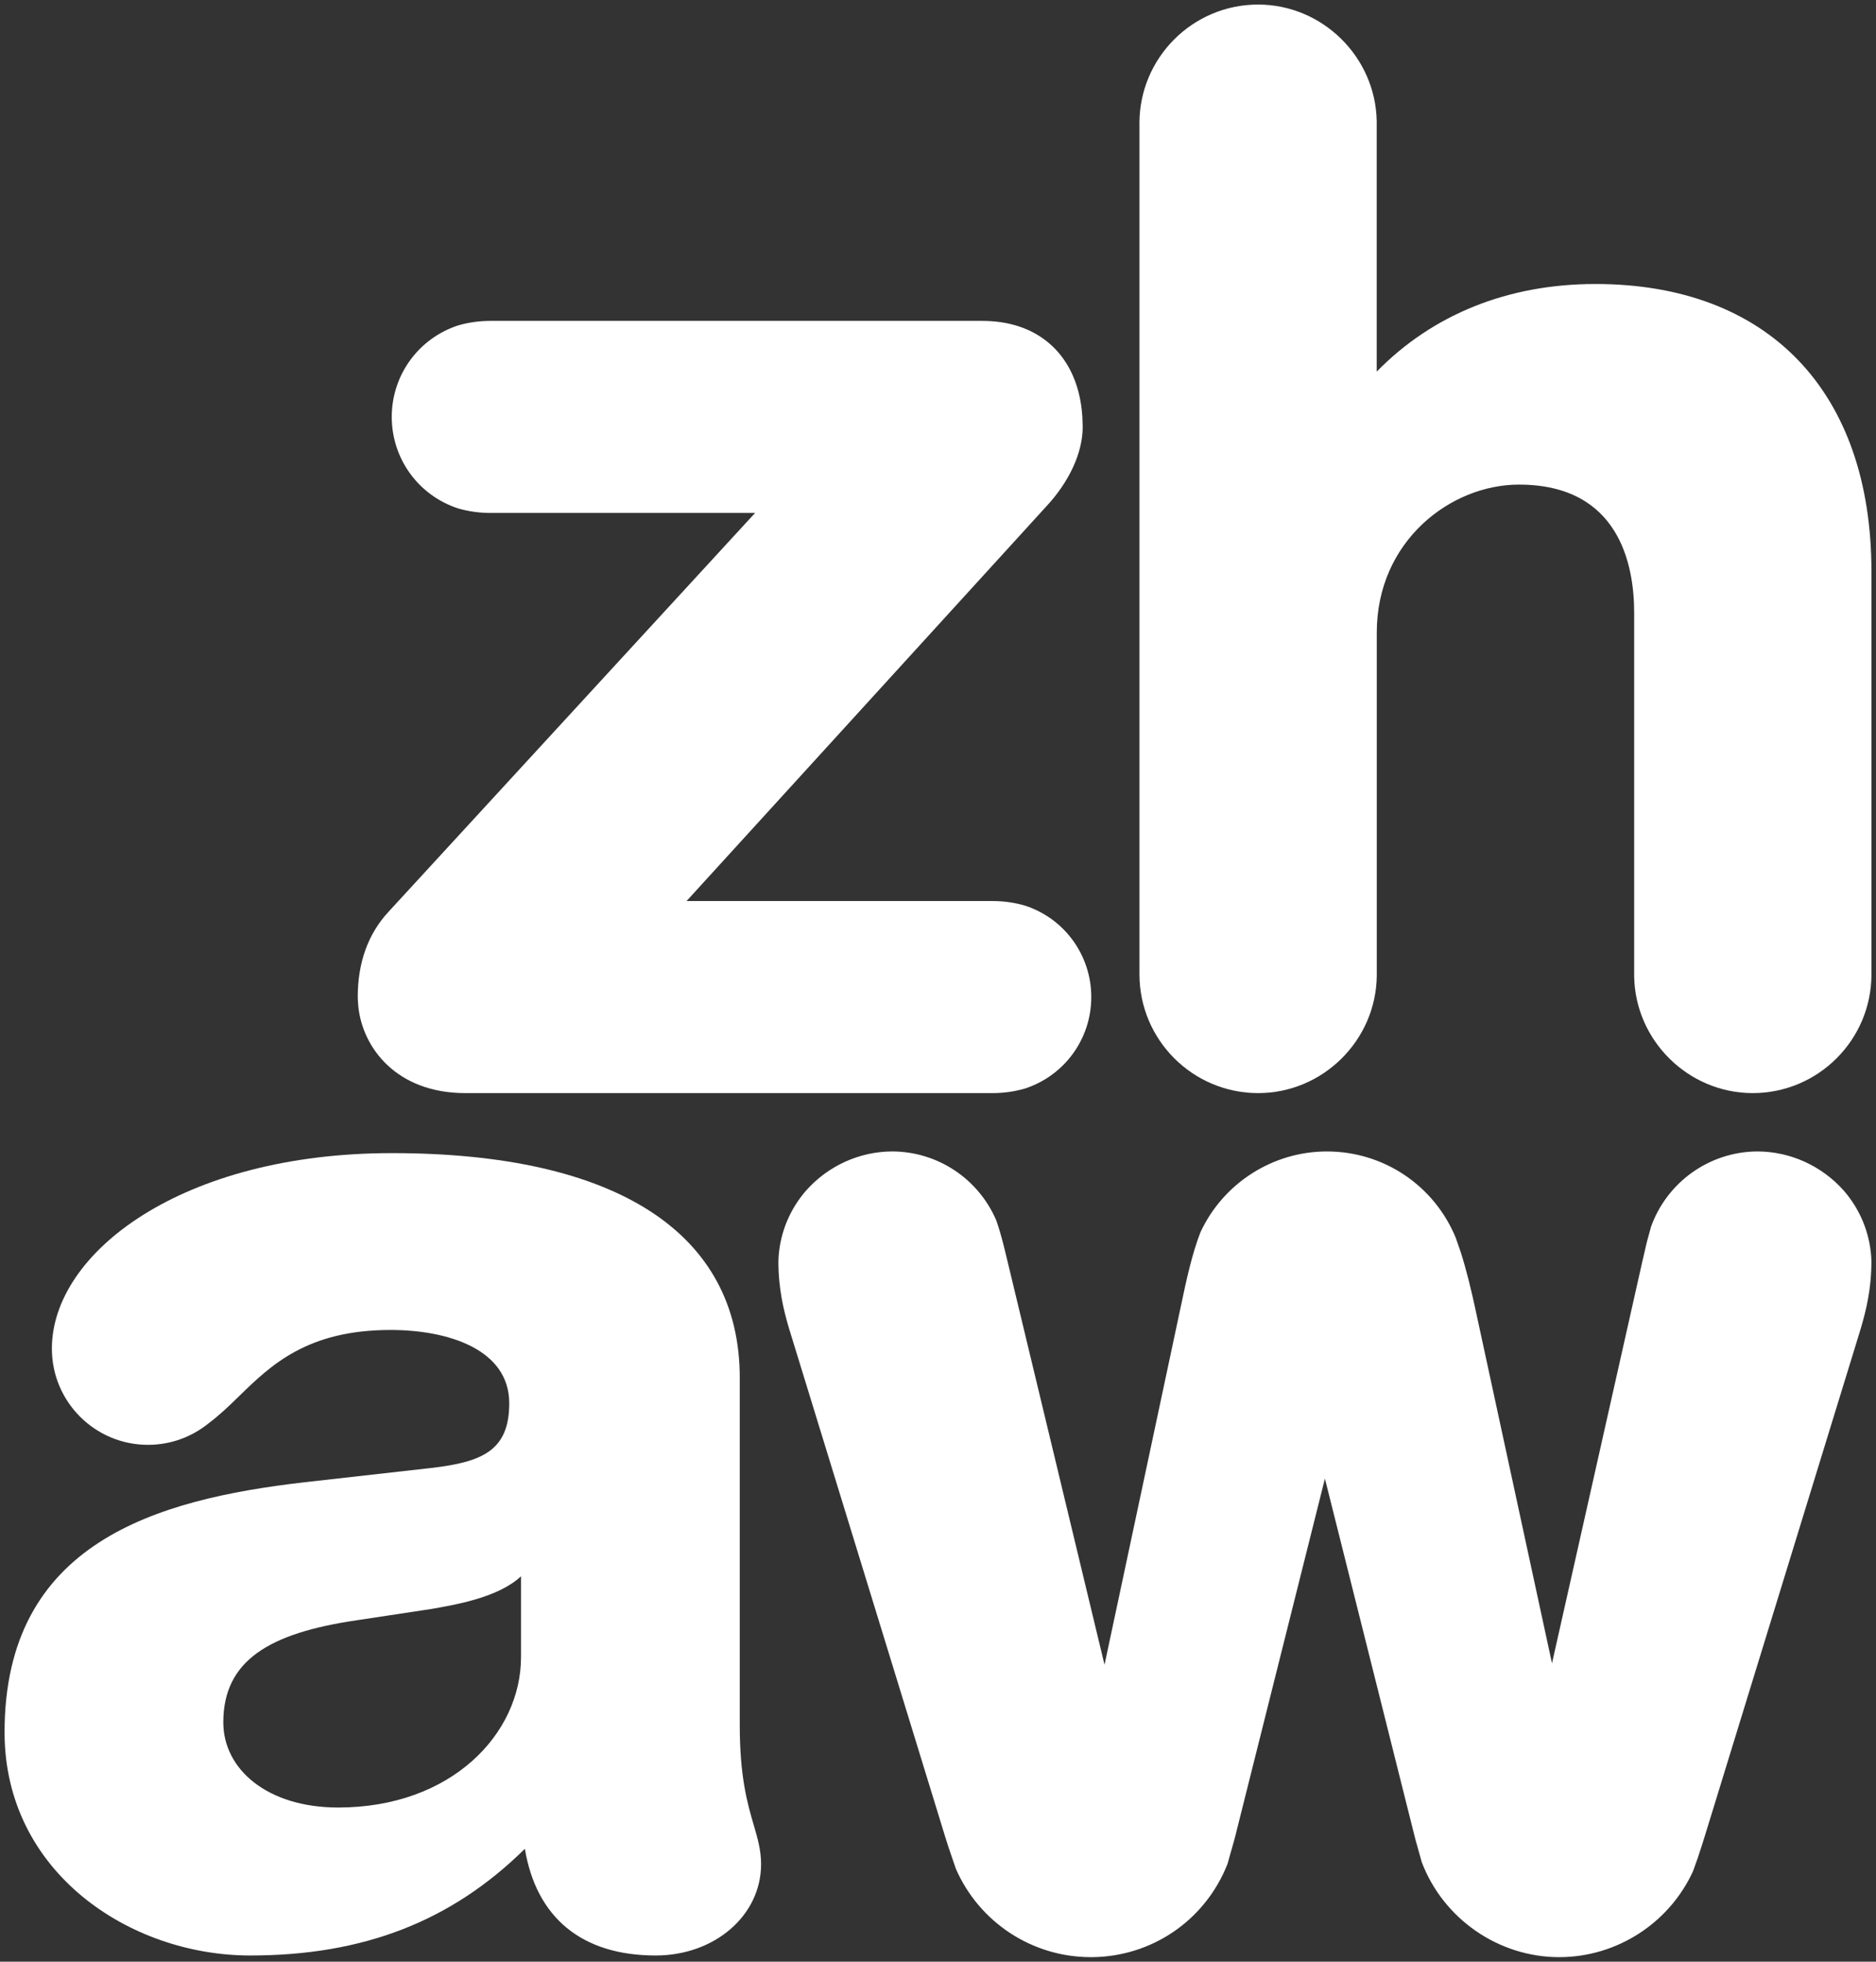
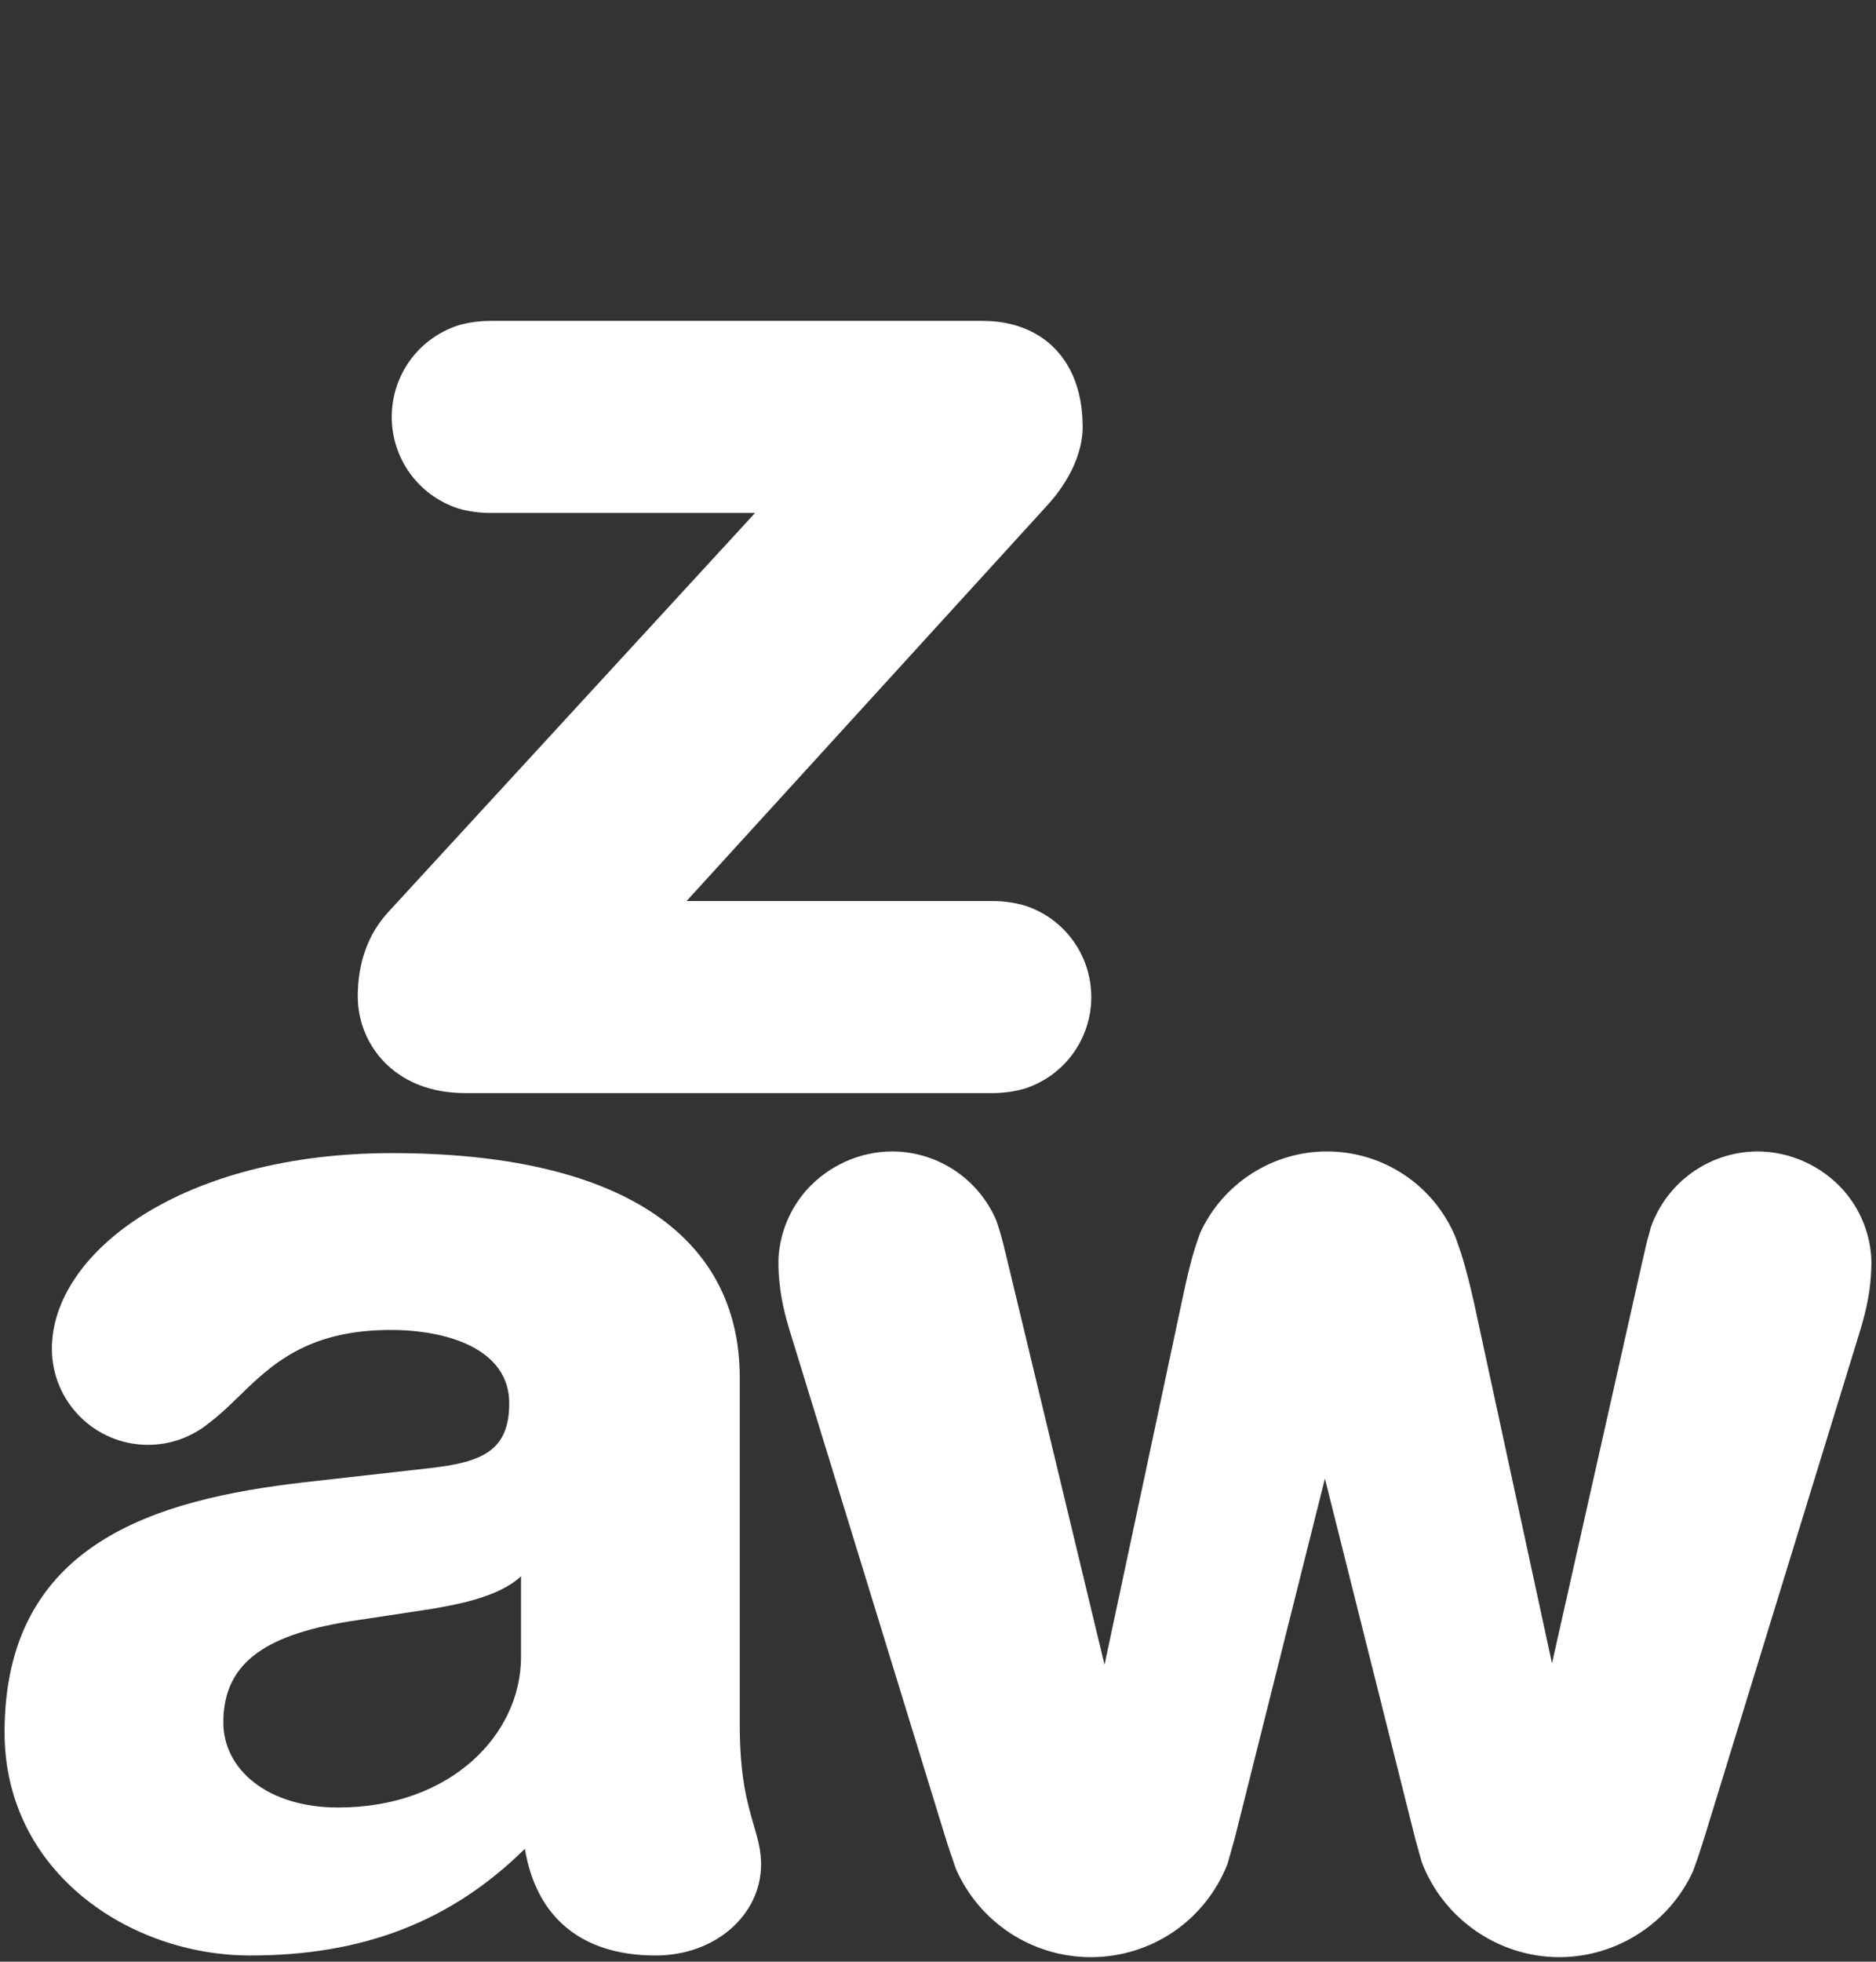
<svg xmlns="http://www.w3.org/2000/svg" version="1.1" width="412.344" height="430.919" id="svg2" xml:space="preserve">
  <rect width="100%" height="100%" fill="#333333" stroke="none" />
  <defs id="defs6" />
  <g transform="matrix(1.25,0,0,-1.25,-1657.879,844.173)" id="g10">
    <path d="m 1616.556,459.515 c 0,-0.007 -0.671,-2.44 -0.671,-2.44 l -0.847,-3.653 c 0,0 -13.673,-60.792 -15.833,-70.381 -0.542,2.516 -13.669,63.157 -13.669,63.157 -0.578,2.587 -1.371,5.946 -2.369,9.069 l -0.901,2.595 c -3.815,9.194 -12.697,15.13 -22.645,15.13 -9.514,0 -18.241,-5.58 -22.243,-14.226 -0.689,-1.802 -1.313,-3.808 -1.902,-6.169 -0.556,-2.193 -1.03,-4.432 -1.446,-6.409 0,0 -11.599,-54.437 -13.508,-63.398 -0.585,2.447 -17.007,70.69 -17.007,70.69 l -0.707,2.903 c -0.452,1.787 -0.868,3.205 -1.31,4.468 -3.144,7.357 -10.328,12.119 -18.306,12.144 -5.778,-0.021 -11.308,-2.541 -15.173,-6.908 -2.824,-3.262 -4.486,-7.253 -4.805,-11.545 0,-0.007 -0.036,-0.872 -0.036,-0.872 0,-1.181 0.05,-2.34 0.169,-3.528 0.398,-4.145 1.432,-7.443 2.43,-10.63 l 26.664,-86.746 0.578,-1.837 1.357,-3.98 c 4.098,-9.395 13.354,-15.492 23.588,-15.543 l 0.194,-0.003 c 10.651,0.029 20.068,6.452 23.983,16.364 0,0.021 1.231,4.357 1.231,4.357 0,0.025 0.212,0.825 0.212,0.825 0,0 15.151,60.372 15.693,62.547 0.553,-2.214 15.898,-63.355 15.898,-63.355 l 1.13,-4.037 c 3.783,-9.966 13.468,-16.669 24.105,-16.702 l 0.215,0.003 c 10.016,0.054 19.189,5.975 23.373,15.087 0.545,1.45 1.084,3.022 1.651,4.83 l 0.456,1.453 26.671,86.735 c 0.998,3.205 2.031,6.513 2.426,10.63 0.111,1.188 0.169,2.347 0.169,3.528 l -0.036,0.872 c -0.319,4.303 -1.988,8.293 -4.809,11.556 -3.879,4.364 -9.402,6.876 -15.166,6.897 -8.498,-0.025 -16.059,-5.448 -18.826,-13.479" id="path166" style="fill:#ffffff;fill-opacity:1;fill-rule:nonzero;stroke:none" />
-     <path d="m 1526.666,653.673 0,-149.562 c 0,-11.509 9.363,-20.865 20.868,-20.865 11.351,0 20.707,9.23 20.861,20.578 0,0.011 0,0.287 0,0.287 l 0,60.071 c 0,16.059 12.977,25.996 24.995,25.996 17.635,0 20.265,-14.104 20.265,-22.508 l 0,-63.559 0,-0.348 c 0.183,-11.308 9.532,-20.513 20.843,-20.517 11.516,0 20.879,9.363 20.879,20.865 l 0,70.79 c 0,31.641 -18.141,50.529 -48.533,50.529 -15.381,0 -28.62,-5.347 -38.46,-15.395 0,2.634 0,43.635 0,43.635 l 0,0.373 c -0.205,11.301 -9.56,20.495 -20.858,20.495 -11.505,0 -20.865,-9.359 -20.865,-20.865" id="path170" style="fill:#ffffff;fill-opacity:1;fill-rule:nonzero;stroke:none" />
    <path d="m 1417.918,384.124 c 0,-13.461 -12.216,-26.424 -32.158,-26.424 -12.463,0 -20.19,6.732 -20.19,14.961 0,10.967 8.222,15.704 23.43,17.94 l 13.21,1.999 c 4.238,0.75 11.717,1.999 15.708,5.738 l 0,-14.215 z m 40.911,-29.474 c -1.084,3.736 -2.447,8.387 -2.447,17.513 l 0,61.072 c 0,25.451 -21.715,39.465 -61.151,39.465 -36.999,0 -59.805,-17.538 -59.805,-34.362 0,-9.334 7.565,-16.903 16.903,-16.903 4.052,0 7.769,1.428 10.68,3.804 1.855,1.378 3.564,3.022 5.301,4.716 5.616,5.469 11.986,11.667 26.671,11.667 10.088,0 20.865,-3.384 20.865,-12.88 0,-8.293 -4.676,-10.346 -13.867,-11.39 l -22.178,-2.498 c -26.065,-3.018 -52.696,-10.615 -52.696,-43.936 0,-24.55 21.966,-39.221 43.204,-39.221 19.95,0 35.395,6.036 48.286,18.747 2.021,-12.105 10.016,-18.747 23.003,-18.747 10.389,0 18.532,7.045 18.532,16.038 0,2.476 -0.603,4.533 -1.299,6.915" id="path174" style="fill:#ffffff;fill-opacity:1;fill-rule:nonzero;stroke:none" />
    <path d="m 1412.561,618.949 c -1.96,0 -3.872,-0.266 -5.692,-0.793 -6.984,-2.279 -11.67,-8.731 -11.681,-16.067 0,-7.35 4.683,-13.809 11.652,-16.088 1.841,-0.538 3.757,-0.804 5.72,-0.804 0,0 43.968,0 46.517,0 -1.776,-1.934 -64.428,-70.058 -64.428,-70.058 -3.614,-3.883 -5.44,-8.936 -5.44,-15.019 l 0.036,-0.804 c 0.362,-7.378 6.058,-15.535 17.703,-16.045 l 1.141,-0.025 92.728,0 c 1.992,0 3.933,0.276 5.781,0.822 6.941,2.304 11.595,8.753 11.595,16.052 0,7.317 -4.662,13.77 -11.602,16.056 l -0.036,0.007 c -1.837,0.545 -3.772,0.815 -5.753,0.815 0,0 -51.218,0 -53.773,0 1.762,1.931 63.225,69.315 63.225,69.315 4.084,4.375 6.431,9.485 6.431,14.014 l -0.061,1.758 c -0.194,3.068 -0.904,5.821 -2.117,8.182 -1.916,3.743 -5.064,6.417 -9.101,7.73 -1.945,0.632 -4.077,0.951 -6.352,0.951 l -86.495,0" id="path182" style="fill:#ffffff;fill-opacity:1;fill-rule:nonzero;stroke:none" />
  </g>
</svg>